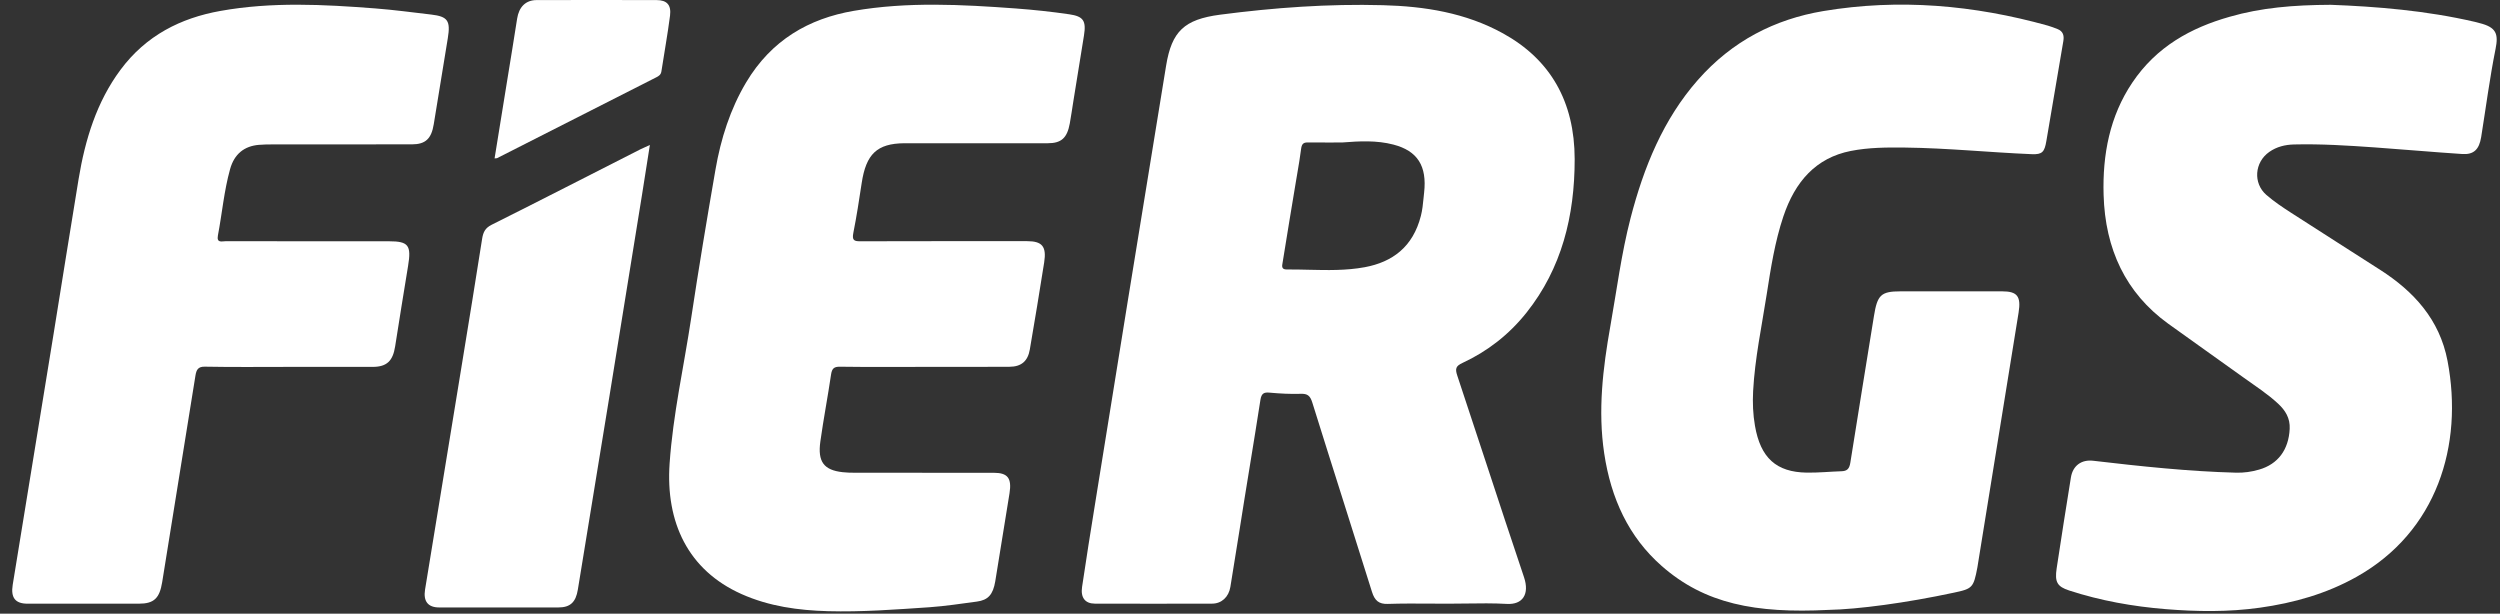
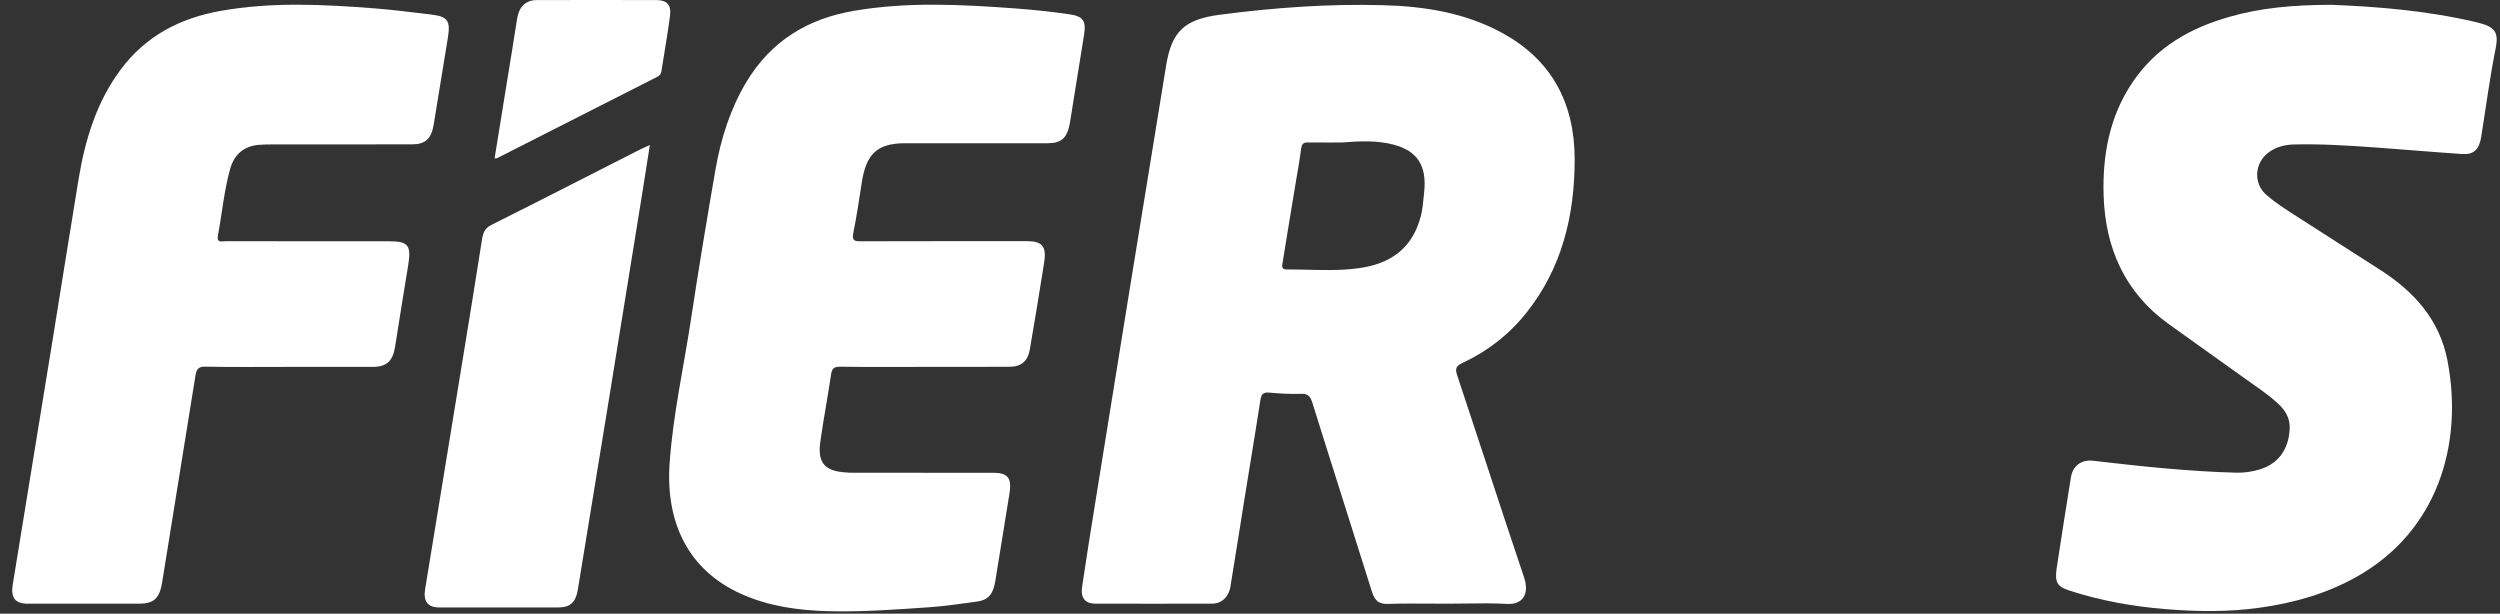
<svg xmlns="http://www.w3.org/2000/svg" width="220" height="54" viewBox="0 0 220 54" fill="none">
  <rect x="0" y="0" width="220" height="54" fill="#333333" stroke="none" />
-   <path d="M160.902 53.671C154.482 53.994 150.019 53.139 146.227 49.803C143.325 47.253 141.764 43.868 141.17 39.896C140.604 36.12 141.054 32.408 141.71 28.705C142.273 25.535 142.678 22.331 143.483 19.219C144.652 14.701 146.371 10.495 149.407 7.042C152.431 3.603 156.191 1.688 160.447 0.975C167.105 -0.139 173.7 0.438 180.21 2.255C180.502 2.338 180.79 2.45 181.073 2.562C181.532 2.748 181.663 3.105 181.573 3.618C181.069 6.548 180.574 9.479 180.079 12.415C179.917 13.377 179.715 13.602 178.82 13.568C175.099 13.416 171.392 13.03 167.667 12.986C166.057 12.967 164.451 12.972 162.867 13.284C159.808 13.89 157.968 15.966 156.934 19.053C156.191 21.271 155.832 23.581 155.472 25.892C155.031 28.725 154.432 31.529 154.275 34.411C154.221 35.446 154.262 36.467 154.437 37.469C154.923 40.292 156.313 41.552 158.994 41.591C160.011 41.606 161.032 41.503 162.053 41.469C162.53 41.455 162.746 41.269 162.831 40.707C163.502 36.409 164.222 32.12 164.905 27.826C165.202 25.965 165.517 25.638 167.24 25.638C170.227 25.638 173.21 25.633 176.197 25.638C177.52 25.638 177.866 26.077 177.636 27.509C176.48 34.684 175.315 41.855 174.155 49.031C174.105 49.329 174.065 49.632 174.011 49.925C173.673 51.722 173.57 51.81 171.955 52.152C167.739 53.056 163.497 53.622 160.902 53.671Z" fill="white" />
  <path d="M205.105 0.423C209.09 0.574 213.477 0.921 217.804 1.927C217.93 1.957 218.052 1.996 218.173 2.025C219.685 2.396 219.874 2.982 219.608 4.311C219.095 6.871 218.758 9.474 218.344 12.058C218.169 13.148 217.696 13.621 216.68 13.553C214.111 13.387 211.547 13.152 208.978 12.972C206.612 12.806 204.241 12.654 201.87 12.713C201.096 12.732 200.354 12.908 199.693 13.372C198.397 14.281 198.253 16.122 199.445 17.158C200.12 17.739 200.862 18.237 201.605 18.716C204.227 20.411 206.868 22.082 209.495 23.772C212.383 25.633 214.687 28.095 215.384 31.763C216.797 39.188 214.448 46.793 207.381 50.76C204.713 52.259 201.857 53.056 198.878 53.476C196.103 53.867 193.332 53.827 190.565 53.603C187.695 53.368 184.856 52.865 182.094 51.966C181.032 51.62 180.803 51.224 180.987 50.008C181.388 47.345 181.811 44.683 182.238 42.026C182.409 40.951 183.192 40.429 184.195 40.546C188.374 41.034 192.562 41.484 196.769 41.596C197.457 41.616 198.145 41.518 198.811 41.322C200.457 40.844 201.402 39.584 201.492 37.742C201.542 36.794 201.105 36.111 200.48 35.529C199.531 34.645 198.447 33.956 197.412 33.209C195.208 31.617 192.981 30.063 190.776 28.466C187.065 25.774 185.252 21.93 185.117 17.148C185.014 13.592 185.661 10.222 187.636 7.281C189.769 4.101 192.801 2.445 196.202 1.478C198.977 0.677 201.821 0.438 205.105 0.423Z" fill="white" />
  <path d="M81.333 32.286C78.859 32.286 76.385 32.306 73.91 32.271C73.406 32.267 73.213 32.413 73.132 32.965C72.844 34.929 72.466 36.878 72.192 38.846C71.94 40.639 72.502 41.367 74.149 41.552C74.504 41.592 74.859 41.601 75.219 41.601C79.3 41.606 83.384 41.601 87.465 41.606C88.688 41.606 89.048 42.09 88.837 43.409C88.423 45.993 88.009 48.577 87.582 51.161C87.388 52.323 86.952 52.807 85.971 52.939C84.581 53.124 83.191 53.339 81.796 53.437C78.818 53.637 75.84 53.867 72.858 53.784C70.257 53.711 67.684 53.364 65.246 52.274C60.545 50.169 58.57 45.968 58.925 40.795C59.222 36.467 60.185 32.242 60.828 27.968C61.485 23.611 62.209 19.268 62.961 14.931C63.433 12.205 64.261 9.601 65.66 7.252C67.891 3.515 71.184 1.634 75.129 0.955C79.871 0.139 84.626 0.398 89.386 0.745C90.965 0.862 92.53 1.029 94.096 1.258C95.328 1.439 95.598 1.815 95.391 3.114C95.085 5.044 94.766 6.973 94.456 8.903C94.352 9.557 94.258 10.212 94.141 10.867C93.907 12.146 93.398 12.605 92.202 12.605C88.324 12.61 84.446 12.605 80.568 12.605C80.235 12.605 79.907 12.605 79.574 12.605C77.181 12.63 76.213 13.548 75.827 16.118C75.606 17.583 75.381 19.049 75.093 20.499C74.967 21.144 75.165 21.232 75.687 21.232C80.586 21.217 85.485 21.222 90.384 21.222C91.711 21.222 92.107 21.686 91.887 23.093C91.486 25.648 91.064 28.193 90.627 30.742C90.452 31.783 89.876 32.271 88.837 32.276C86.335 32.291 83.834 32.286 81.333 32.286Z" fill="white" />
  <path d="M25.452 32.286C22.977 32.286 20.503 32.315 18.029 32.267C17.431 32.252 17.282 32.545 17.201 33.043C16.225 39.105 15.249 45.162 14.273 51.224C14.043 52.651 13.548 53.124 12.221 53.124C8.955 53.124 5.689 53.124 2.423 53.124C1.348 53.124 0.934 52.606 1.119 51.459C2.315 44.097 3.521 36.736 4.718 29.37C5.455 24.832 6.166 20.289 6.917 15.756C7.493 12.268 8.51 8.966 10.593 6.158C12.856 3.105 15.91 1.59 19.379 0.965C23.913 0.149 28.466 0.389 33.023 0.741C34.674 0.868 36.316 1.092 37.962 1.283C39.402 1.454 39.658 1.825 39.407 3.359C38.988 5.884 38.579 8.41 38.169 10.94C37.962 12.21 37.441 12.703 36.248 12.703C32.168 12.708 28.084 12.703 24.003 12.708C23.594 12.708 23.184 12.713 22.78 12.747C21.506 12.855 20.62 13.539 20.247 14.887C19.716 16.792 19.545 18.78 19.176 20.719C19.046 21.413 19.536 21.227 19.842 21.227C24.637 21.237 29.438 21.232 34.233 21.232C35.947 21.232 36.212 21.584 35.911 23.401C35.52 25.76 35.146 28.119 34.773 30.479C34.571 31.773 34.035 32.281 32.803 32.286C30.351 32.291 27.899 32.286 25.452 32.286Z" fill="white" />
  <path d="M57.189 12.757C56.946 14.305 56.721 15.746 56.492 17.177C55.534 23.132 54.571 29.082 53.604 35.031C52.691 40.649 51.768 46.266 50.851 51.883C50.671 52.997 50.18 53.456 49.137 53.456C45.641 53.461 42.146 53.461 38.65 53.456C37.669 53.456 37.238 52.924 37.404 51.888C38.488 45.23 39.581 38.578 40.67 31.92C41.264 28.28 41.862 24.646 42.429 21.002C42.524 20.406 42.717 20.055 43.261 19.781C47.648 17.588 52.011 15.346 56.388 13.123C56.609 13.016 56.843 12.913 57.189 12.757Z" fill="white" />
  <path d="M43.523 13.939C43.897 11.618 44.27 9.313 44.644 7.012C44.931 5.224 45.233 3.432 45.507 1.644C45.665 0.613 46.259 0.012 47.212 0.007C50.735 -0.002 54.253 -0.002 57.775 0.007C58.684 0.007 59.084 0.432 58.963 1.38C58.751 3.021 58.454 4.648 58.203 6.284C58.157 6.582 57.969 6.695 57.757 6.802C53.083 9.176 48.413 11.55 43.739 13.919C43.69 13.934 43.636 13.929 43.523 13.939Z" fill="white" />
  <path fill-rule="evenodd" clip-rule="evenodd" d="M125.897 53.118C126.4 53.121 126.903 53.125 127.405 53.125C127.938 53.125 128.471 53.117 129.005 53.11C130.207 53.093 131.411 53.076 132.61 53.144C133.978 53.222 134.621 52.304 134.113 50.795C132.991 47.465 131.893 44.127 130.796 40.788C129.948 38.21 129.101 35.632 128.242 33.058C128.03 32.428 128.125 32.203 128.705 31.935C130.882 30.924 132.785 29.458 134.342 27.499C137.424 23.621 138.575 19.01 138.571 14.003C138.566 8.942 136.434 5.24 132.277 2.944C128.957 1.112 125.354 0.555 121.701 0.457C116.905 0.326 112.123 0.672 107.364 1.293C104.219 1.708 103.112 2.753 102.618 5.777L102.611 5.817C101.488 12.701 100.366 19.585 99.248 26.469C98.331 32.115 97.423 37.762 96.515 43.408L96.513 43.424C96.47 43.688 96.427 43.954 96.385 44.218C95.986 46.694 95.588 49.17 95.222 51.654C95.082 52.602 95.501 53.115 96.337 53.12C99.779 53.13 103.225 53.13 106.666 53.12C107.494 53.12 108.124 52.543 108.272 51.654C108.554 49.955 108.824 48.251 109.094 46.547C109.229 45.694 109.364 44.842 109.5 43.99C109.658 43.012 109.817 42.034 109.977 41.056C110.296 39.1 110.615 37.143 110.918 35.183C111.007 34.612 111.237 34.504 111.727 34.553C112.64 34.636 113.563 34.685 114.476 34.656C115.047 34.636 115.295 34.812 115.484 35.427C116.386 38.324 117.302 41.214 118.217 44.105C119.06 46.763 119.902 49.422 120.734 52.084C120.976 52.861 121.35 53.169 122.124 53.144C123.38 53.102 124.639 53.11 125.897 53.118ZM122.618 12.723C121.138 12.337 119.631 12.42 118.128 12.537C117.788 12.537 117.448 12.54 117.108 12.541C116.429 12.544 115.751 12.547 115.074 12.537C114.687 12.528 114.552 12.689 114.498 13.099C114.408 13.814 114.287 14.524 114.166 15.235C114.125 15.475 114.084 15.716 114.044 15.957C113.652 18.311 113.261 20.666 112.883 23.025C112.878 23.059 112.871 23.094 112.865 23.131C112.814 23.405 112.756 23.718 113.229 23.714C113.875 23.708 114.521 23.724 115.168 23.739C116.816 23.777 118.464 23.815 120.099 23.514C122.537 23.059 124.341 21.731 125.038 18.995C125.17 18.48 125.221 17.954 125.273 17.427C125.289 17.269 125.304 17.111 125.322 16.953C125.587 14.604 124.741 13.275 122.618 12.723Z" fill="white" />
</svg>